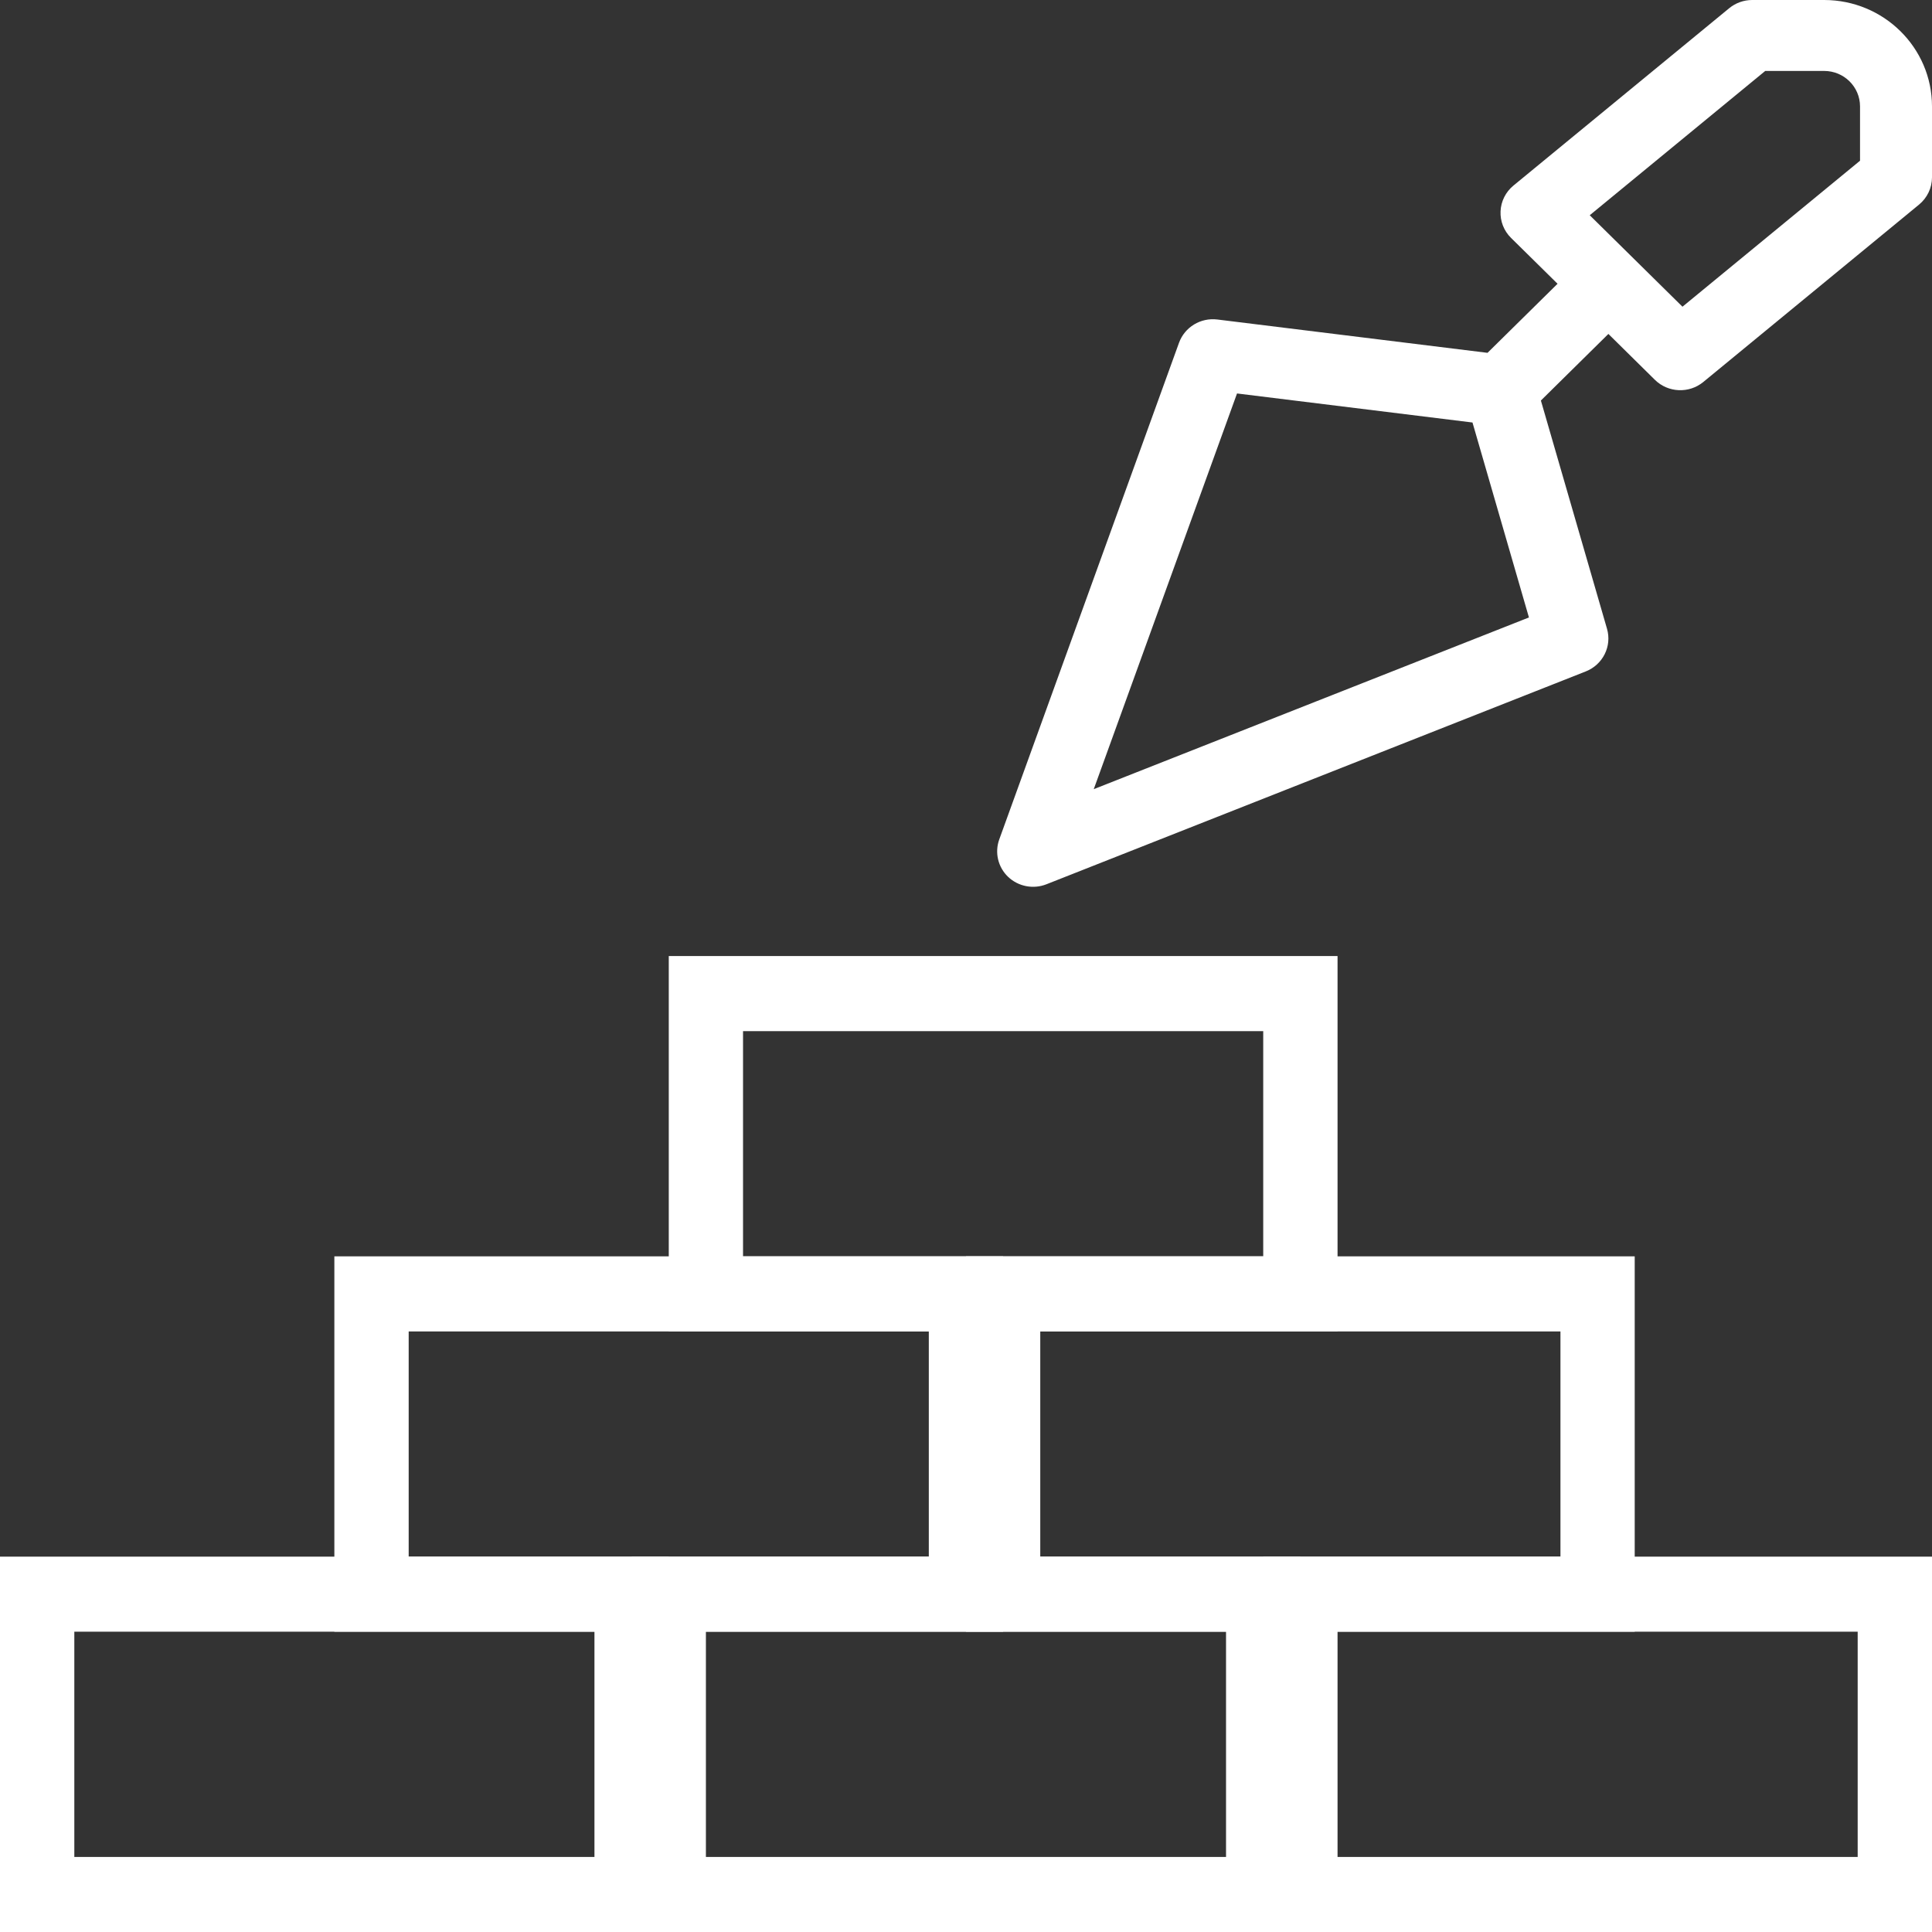
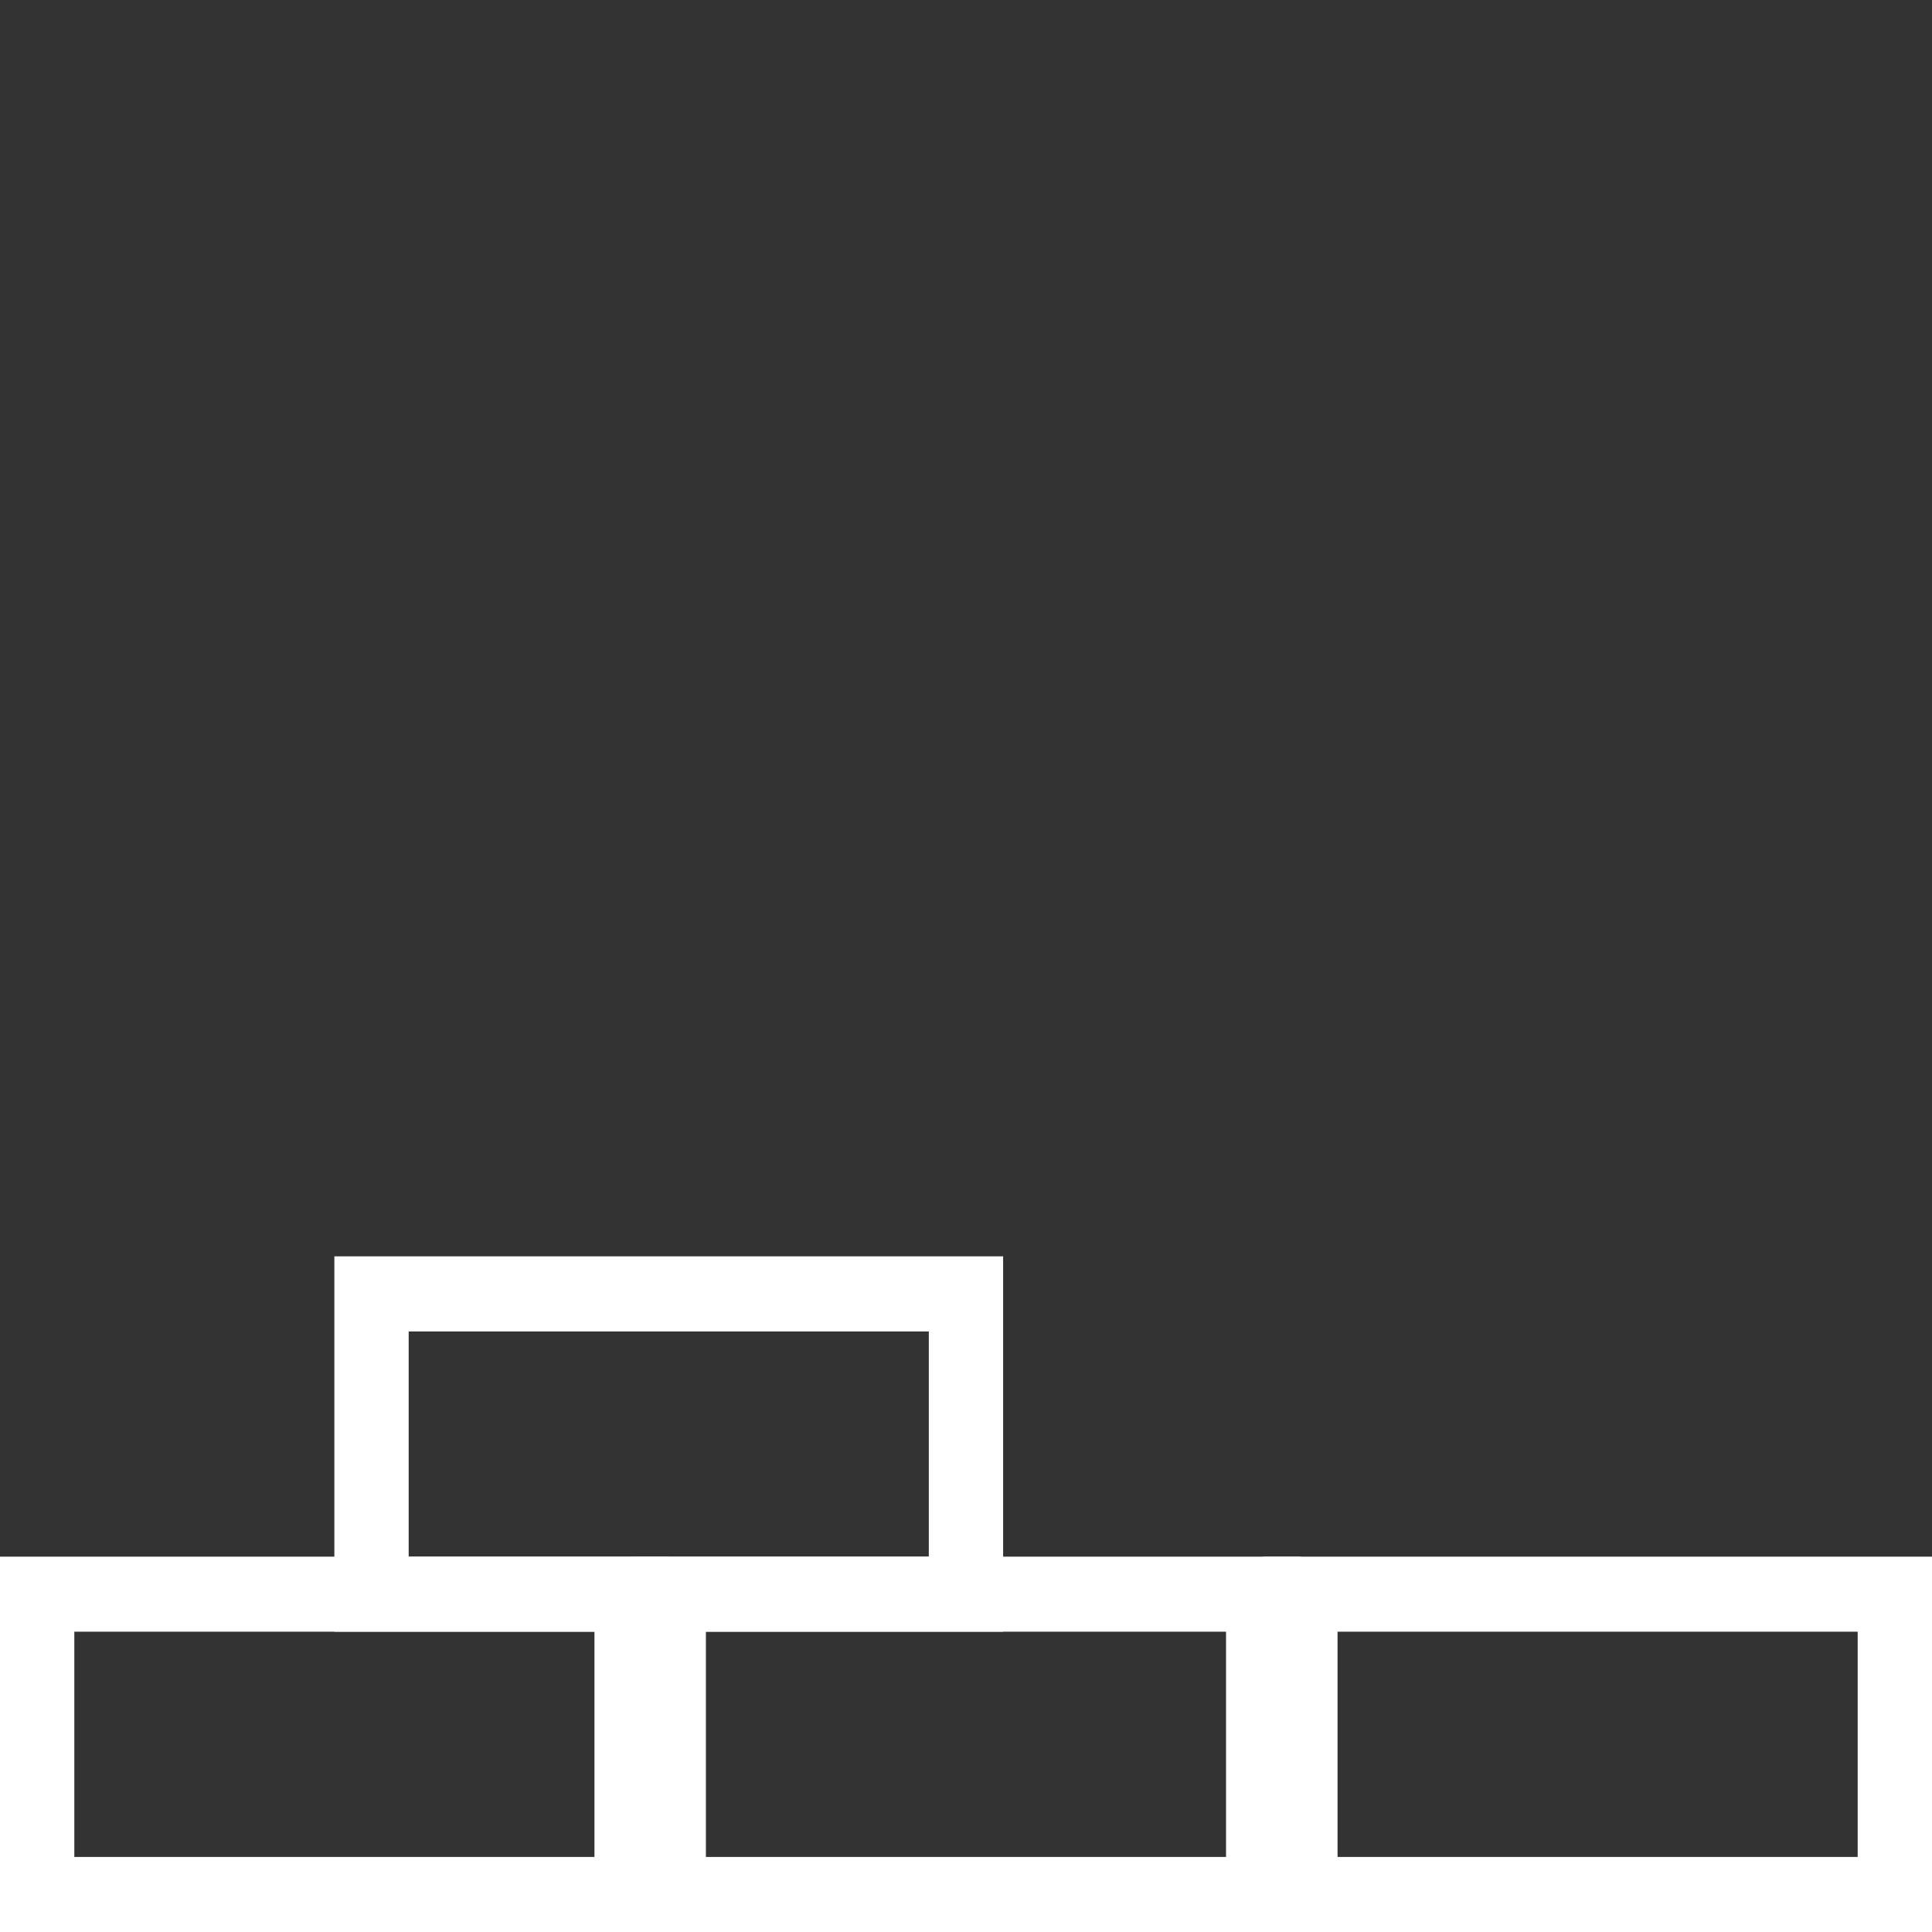
<svg xmlns="http://www.w3.org/2000/svg" width="32" height="32" viewBox="0 0 32 32" fill="none">
  <rect x="0" y="0" width="32" height="32" fill="#333333" stroke="none" />
-   <path fill-rule="evenodd" clip-rule="evenodd" d="M28.641 0.136C28.748 0.048 28.883 0 29.022 0H30.213C31.2 0 32 0.789 32 1.763V2.938C32 3.112 31.921 3.277 31.785 3.389L28.212 6.327C27.976 6.521 27.628 6.506 27.41 6.291L26.64 5.531L25.522 6.634L26.617 10.414C26.701 10.704 26.549 11.009 26.265 11.121L17.333 14.646C17.115 14.732 16.867 14.684 16.698 14.524C16.53 14.364 16.472 14.121 16.551 13.903L19.528 5.678C19.622 5.418 19.886 5.258 20.163 5.292L24.638 5.844L25.798 4.7L25.028 3.941C24.909 3.824 24.846 3.663 24.854 3.499C24.861 3.334 24.939 3.179 25.067 3.074L28.641 0.136ZM24.389 6.998L20.489 6.517L18.116 13.071L25.324 10.227L24.389 6.998ZM29.238 1.175L26.331 3.565L27.867 5.08L30.808 2.662V1.763C30.808 1.438 30.542 1.175 30.213 1.175H29.238Z" fill="white" />
  <path fill-rule="evenodd" clip-rule="evenodd" d="M9.846 27.026H1.231V30.757H9.846V27.026ZM0 25.783V32H11.077V25.783H0Z" fill="white" />
-   <path fill-rule="evenodd" clip-rule="evenodd" d="M20.307 27.026H11.692V30.757H20.307V27.026ZM10.461 25.783V32H21.538V25.783H10.461Z" fill="white" />
+   <path fill-rule="evenodd" clip-rule="evenodd" d="M20.307 27.026H11.692V30.757H20.307V27.026ZM10.461 25.783V32H21.538V25.783H10.461" fill="white" />
  <path fill-rule="evenodd" clip-rule="evenodd" d="M15.384 22.053H6.769V25.783H15.384V22.053ZM5.538 20.809V27.026H16.615V20.809H5.538Z" fill="white" />
  <path fill-rule="evenodd" clip-rule="evenodd" d="M30.769 27.026H22.154V30.757H30.769V27.026ZM20.923 25.783V32H32V25.783H20.923Z" fill="white" />
-   <path fill-rule="evenodd" clip-rule="evenodd" d="M25.846 22.053H17.23V25.783H25.846V22.053ZM16 20.809V27.026H27.076V20.809H16Z" fill="white" />
-   <path fill-rule="evenodd" clip-rule="evenodd" d="M20.923 17.079H12.307V20.809H20.923V17.079ZM11.077 15.835V22.053H22.154V15.835H11.077Z" fill="white" />
</svg>